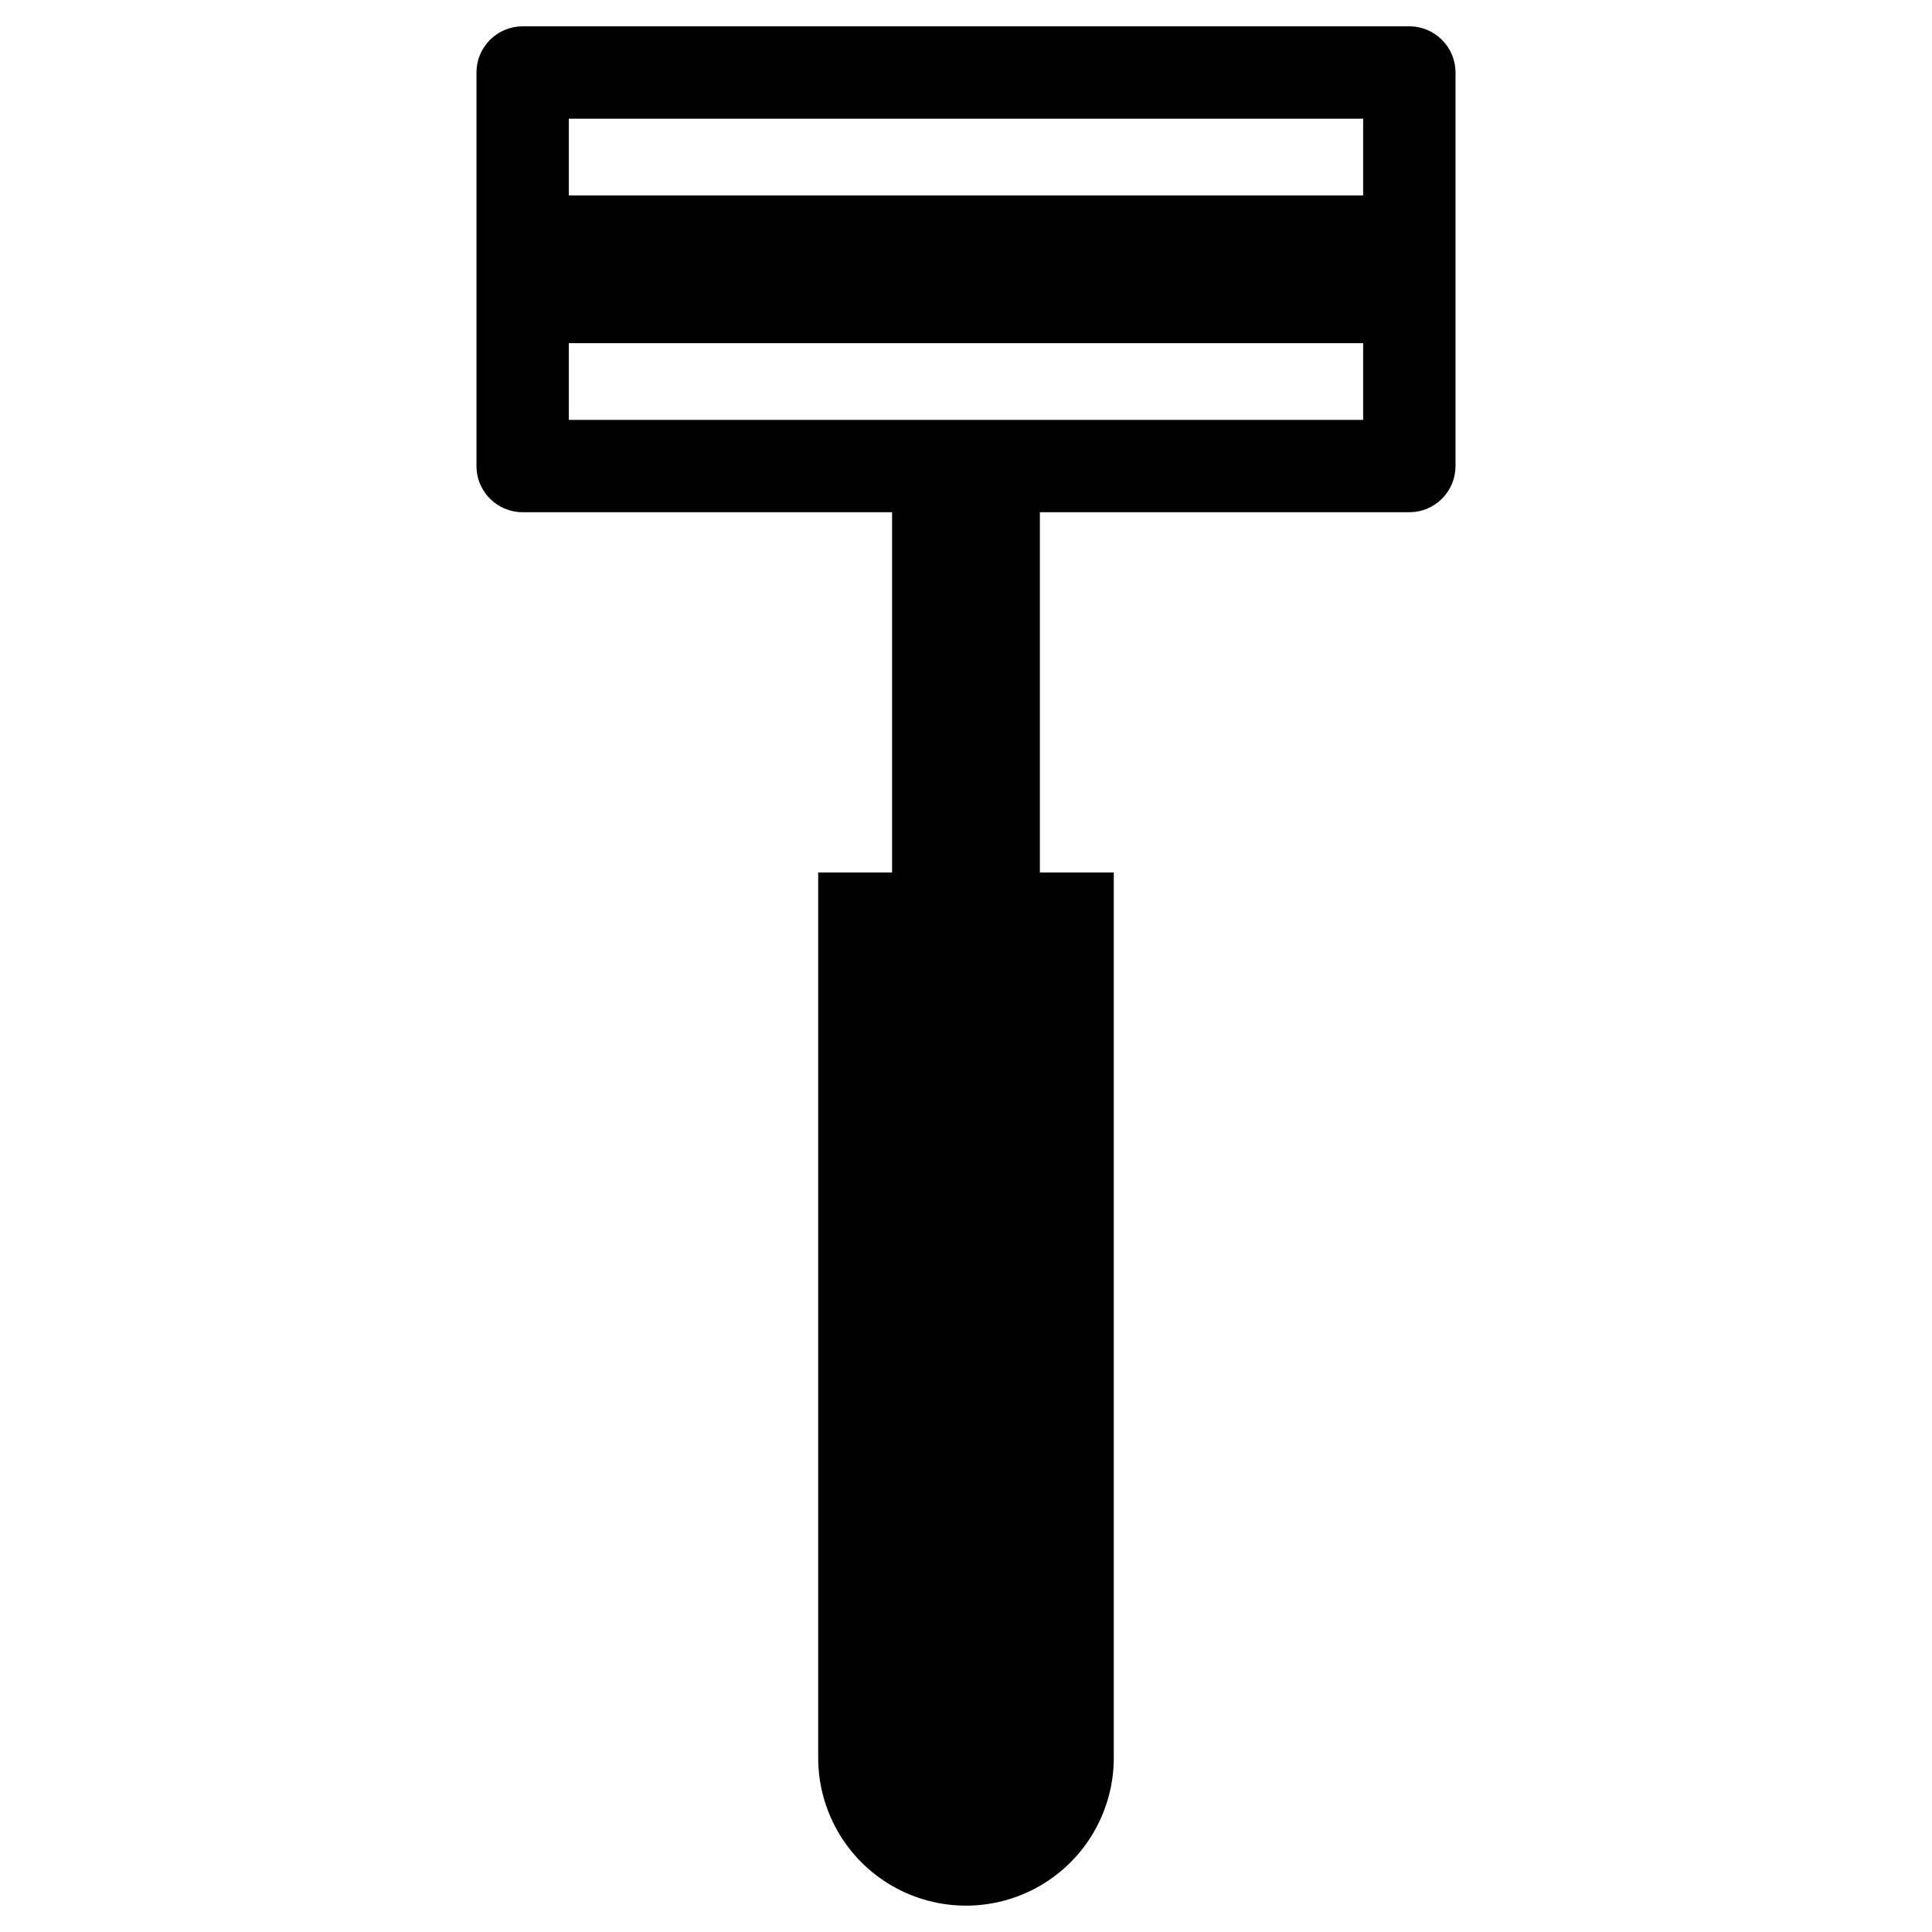
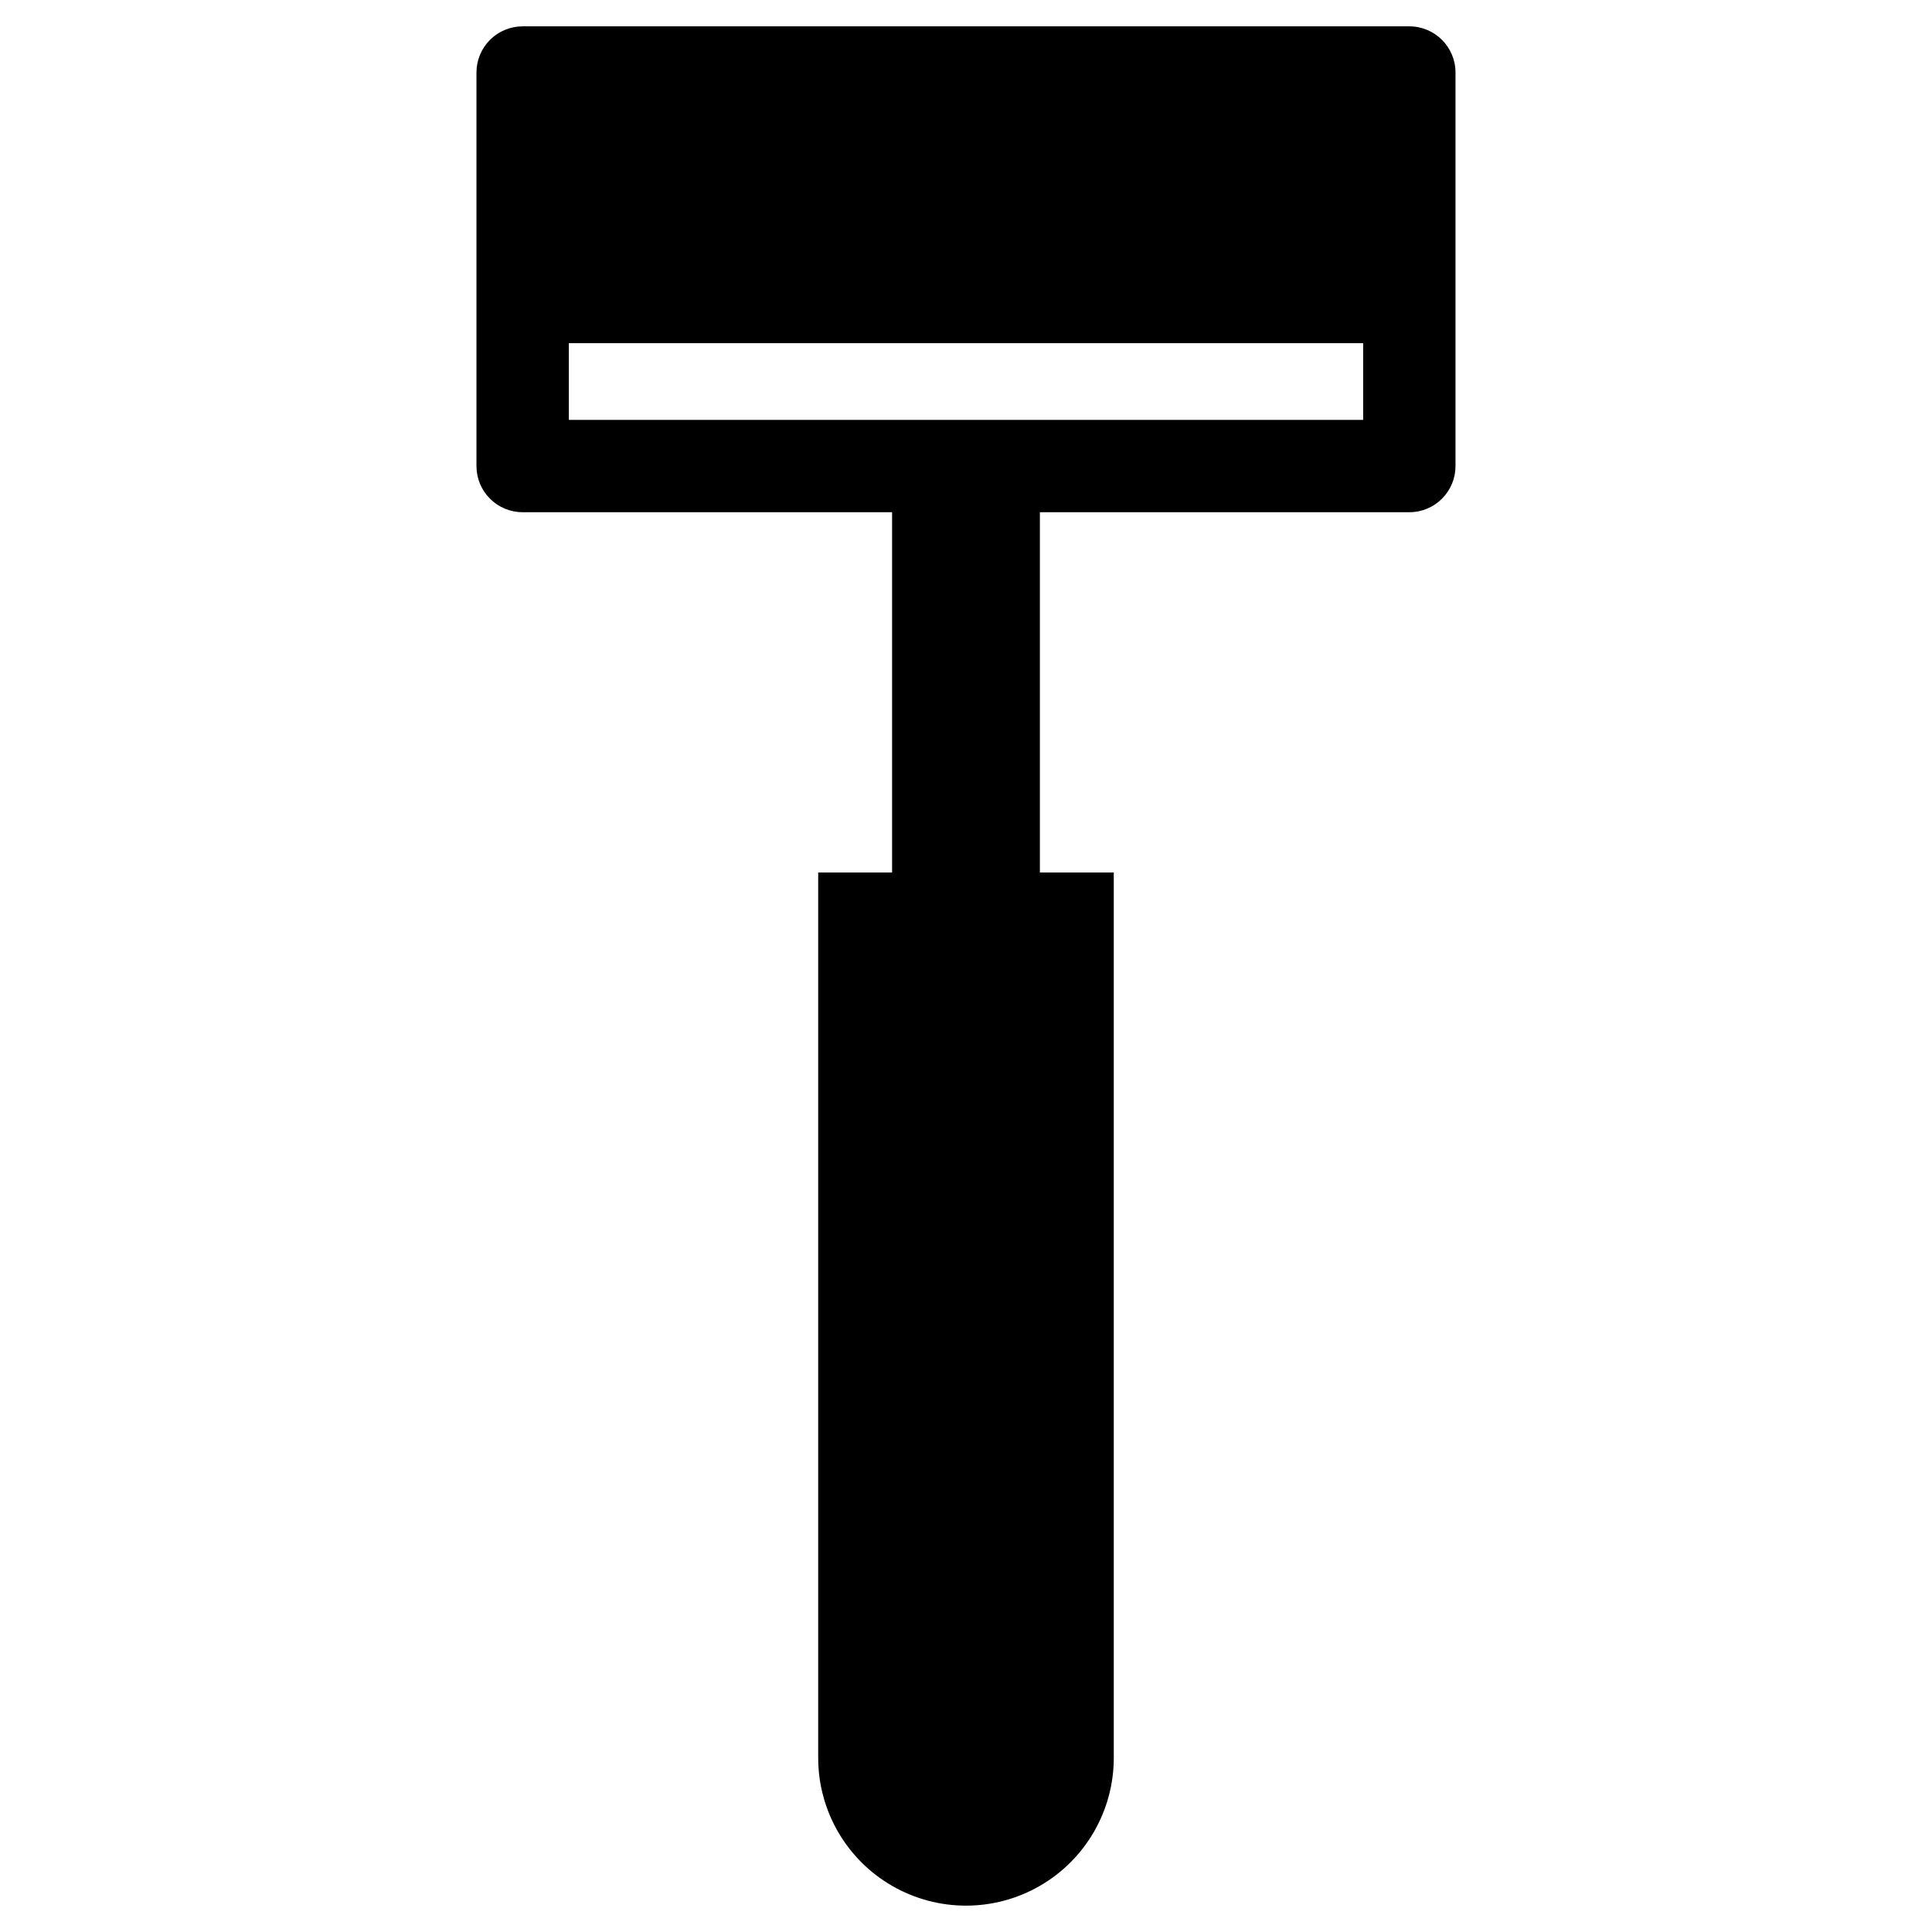
<svg xmlns="http://www.w3.org/2000/svg" fill="#000000" width="800px" height="800px" version="1.1" viewBox="144 144 512 512">
-   <path d="m517.49 150.98h-234.98c-3.25 0-6.363 1.289-8.656 3.582-2.297 2.297-3.586 5.41-3.586 8.656v104.29c0 3.246 1.289 6.359 3.586 8.656 2.293 2.293 5.406 3.582 8.656 3.582h97.902v95.473h-19.582v234.63c0 13.992 7.465 26.922 19.582 33.918 12.121 6.996 27.051 6.996 39.168 0 12.117-6.996 19.582-19.926 19.582-33.918v-234.63h-19.582v-95.473h97.906c3.246 0 6.359-1.289 8.652-3.582 2.297-2.297 3.586-5.41 3.586-8.656v-104.29c0-6.762-5.481-12.238-12.238-12.238zm-12.242 104.29h-210.5v-20.32h210.5zm0-59.488h-210.5v-20.32h210.5z" />
+   <path d="m517.49 150.98h-234.98c-3.25 0-6.363 1.289-8.656 3.582-2.297 2.297-3.586 5.41-3.586 8.656v104.29c0 3.246 1.289 6.359 3.586 8.656 2.293 2.293 5.406 3.582 8.656 3.582h97.902v95.473h-19.582v234.63c0 13.992 7.465 26.922 19.582 33.918 12.121 6.996 27.051 6.996 39.168 0 12.117-6.996 19.582-19.926 19.582-33.918v-234.63h-19.582v-95.473h97.906c3.246 0 6.359-1.289 8.652-3.582 2.297-2.297 3.586-5.41 3.586-8.656v-104.29c0-6.762-5.481-12.238-12.238-12.238zm-12.242 104.29h-210.5v-20.32h210.5zm0-59.488h-210.5h210.5z" />
</svg>